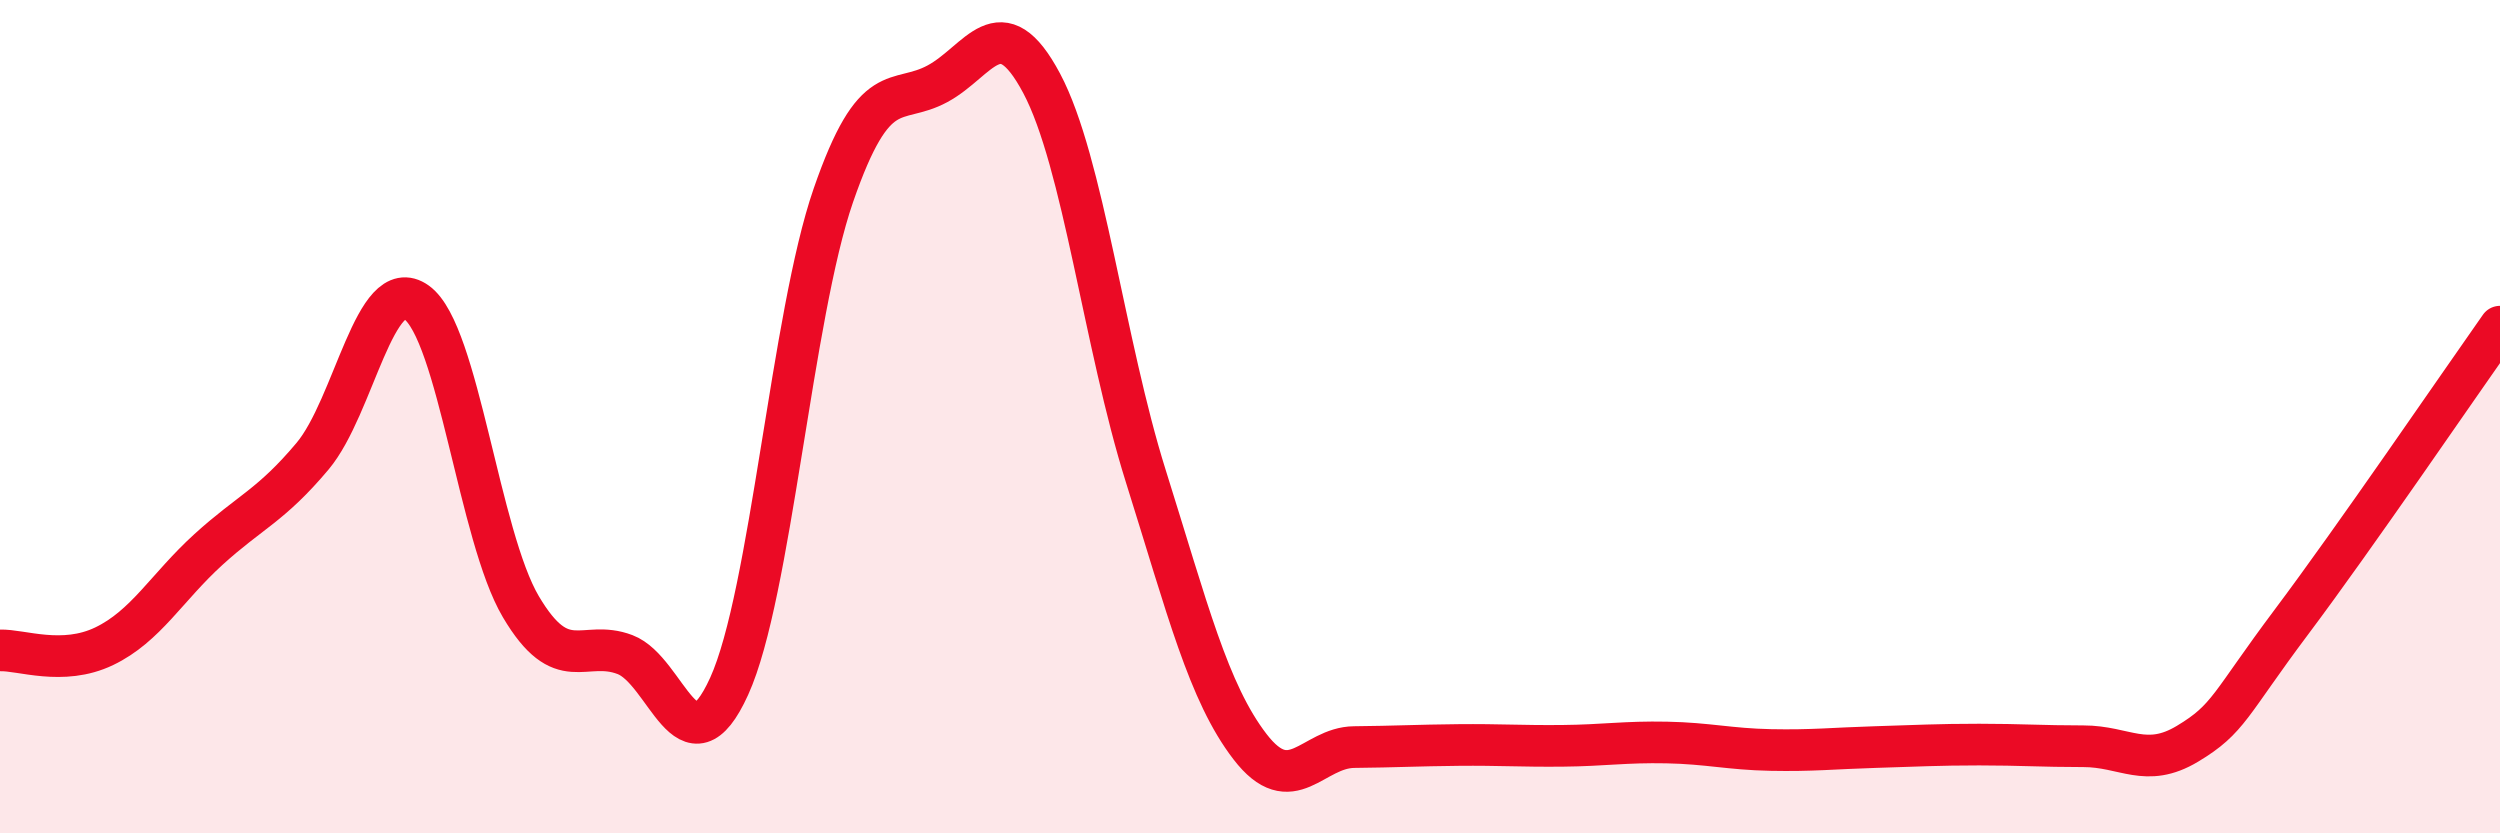
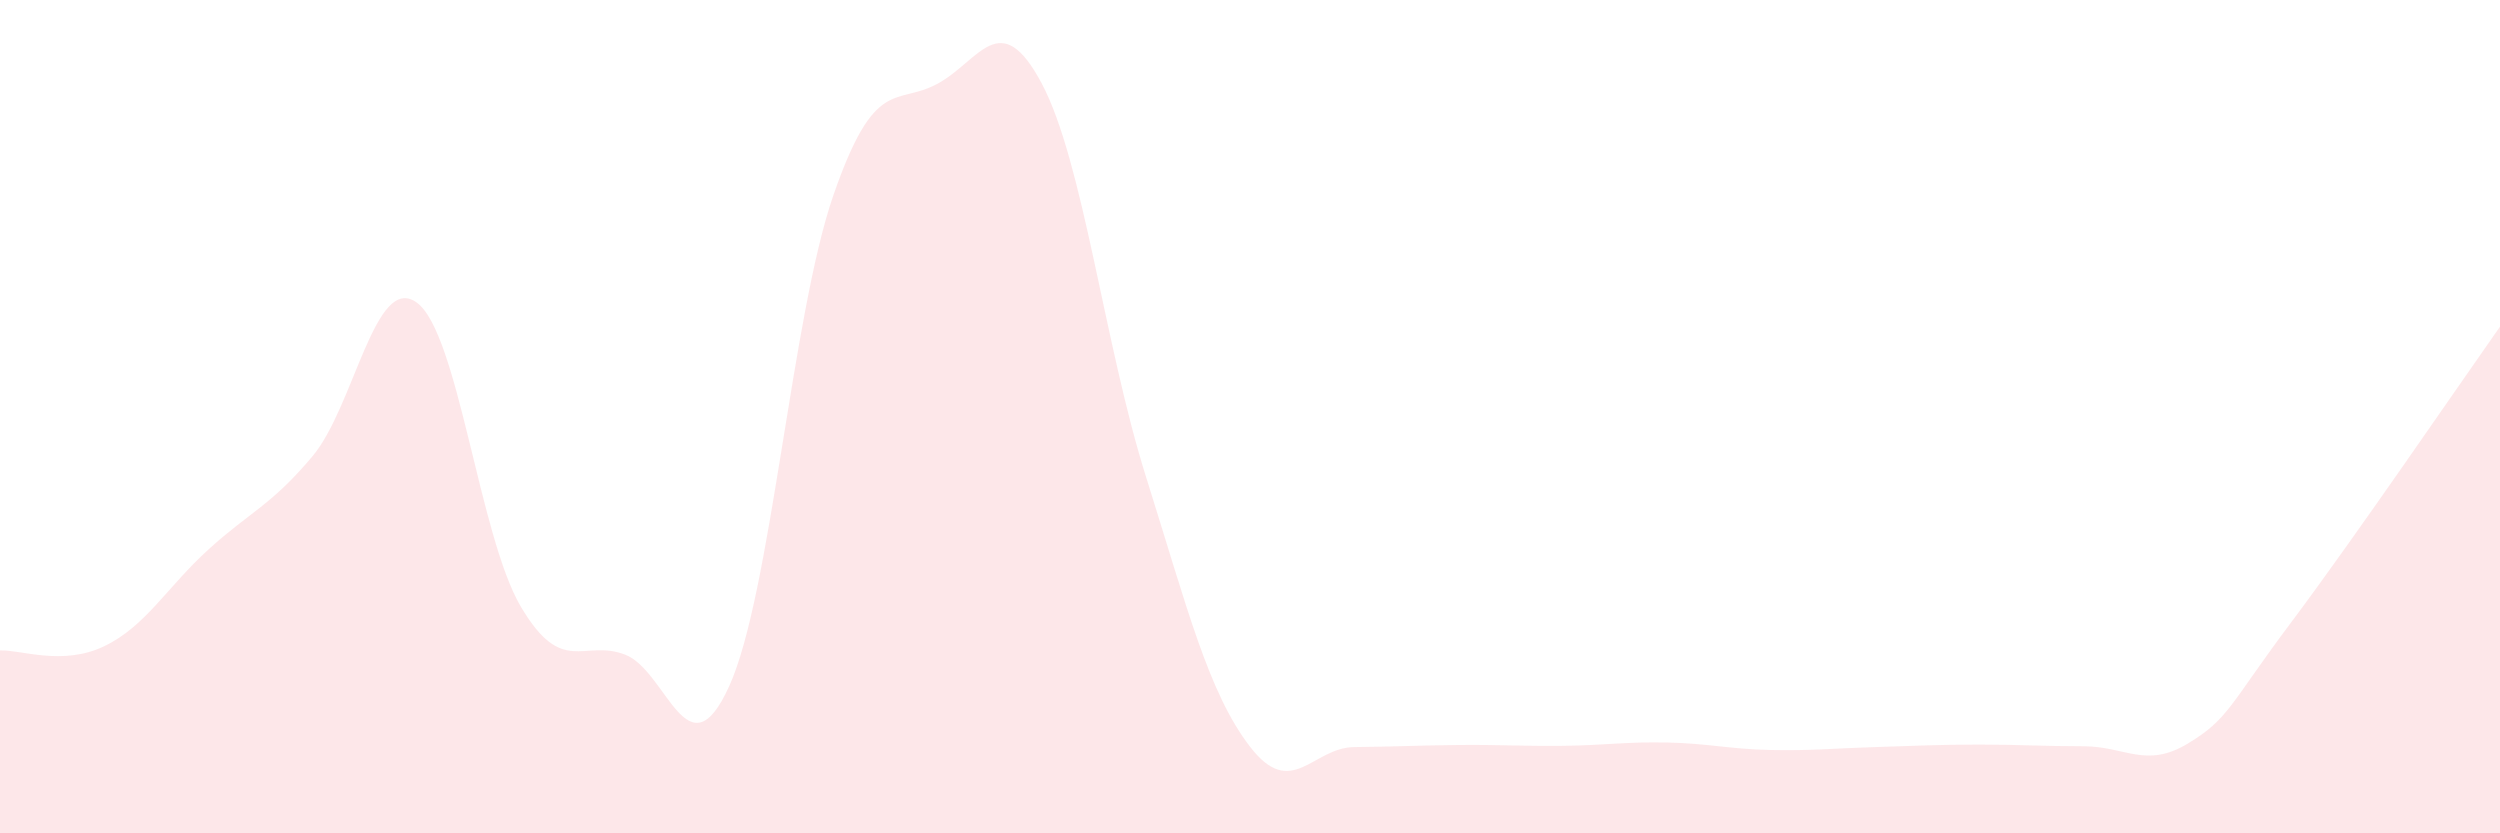
<svg xmlns="http://www.w3.org/2000/svg" width="60" height="20" viewBox="0 0 60 20">
  <path d="M 0,15.61 C 0.5,15.59 1.5,15.99 2.5,15.51 C 3.5,15.03 4,14.1 5,13.19 C 6,12.28 6.5,12.14 7.5,10.95 C 8.5,9.76 9,6.54 10,7.26 C 11,7.98 11.5,12.87 12.5,14.56 C 13.5,16.25 14,15.33 15,15.71 C 16,16.09 16.5,18.67 17.5,16.47 C 18.5,14.27 19,7.58 20,4.69 C 21,1.8 21.5,2.55 22.5,2.01 C 23.5,1.47 24,0.12 25,2 C 26,3.88 26.5,8.25 27.5,11.43 C 28.5,14.61 29,16.62 30,17.92 C 31,19.22 31.5,17.94 32.5,17.93 C 33.5,17.92 34,17.89 35,17.88 C 36,17.87 36.5,17.91 37.5,17.9 C 38.5,17.89 39,17.8 40,17.82 C 41,17.84 41.5,17.98 42.5,18 C 43.5,18.02 44,17.96 45,17.93 C 46,17.9 46.5,17.87 47.5,17.87 C 48.5,17.87 49,17.91 50,17.91 C 51,17.91 51.5,18.45 52.5,17.85 C 53.5,17.25 53.5,16.92 55,14.92 C 56.5,12.92 59,9.26 60,7.84L60 20L0 20Z" fill="#EB0A25" opacity="0.1" stroke-linecap="round" stroke-linejoin="round" />
-   <path d="M 0,15.61 C 0.5,15.59 1.5,15.99 2.5,15.51 C 3.5,15.03 4,14.1 5,13.19 C 6,12.28 6.5,12.14 7.5,10.95 C 8.5,9.76 9,6.54 10,7.26 C 11,7.98 11.5,12.87 12.5,14.56 C 13.5,16.25 14,15.33 15,15.71 C 16,16.09 16.5,18.67 17.5,16.47 C 18.5,14.27 19,7.58 20,4.69 C 21,1.8 21.5,2.55 22.5,2.01 C 23.5,1.47 24,0.12 25,2 C 26,3.88 26.5,8.25 27.5,11.43 C 28.5,14.61 29,16.62 30,17.92 C 31,19.22 31.5,17.94 32.5,17.93 C 33.5,17.92 34,17.89 35,17.88 C 36,17.87 36.5,17.91 37.5,17.9 C 38.5,17.89 39,17.8 40,17.82 C 41,17.84 41.5,17.98 42.5,18 C 43.5,18.02 44,17.96 45,17.93 C 46,17.9 46.5,17.87 47.5,17.87 C 48.5,17.87 49,17.91 50,17.91 C 51,17.91 51.5,18.45 52.5,17.85 C 53.5,17.25 53.5,16.92 55,14.92 C 56.5,12.92 59,9.26 60,7.84" stroke="#EB0A25" stroke-width="1" fill="none" stroke-linecap="round" stroke-linejoin="round" />
</svg>